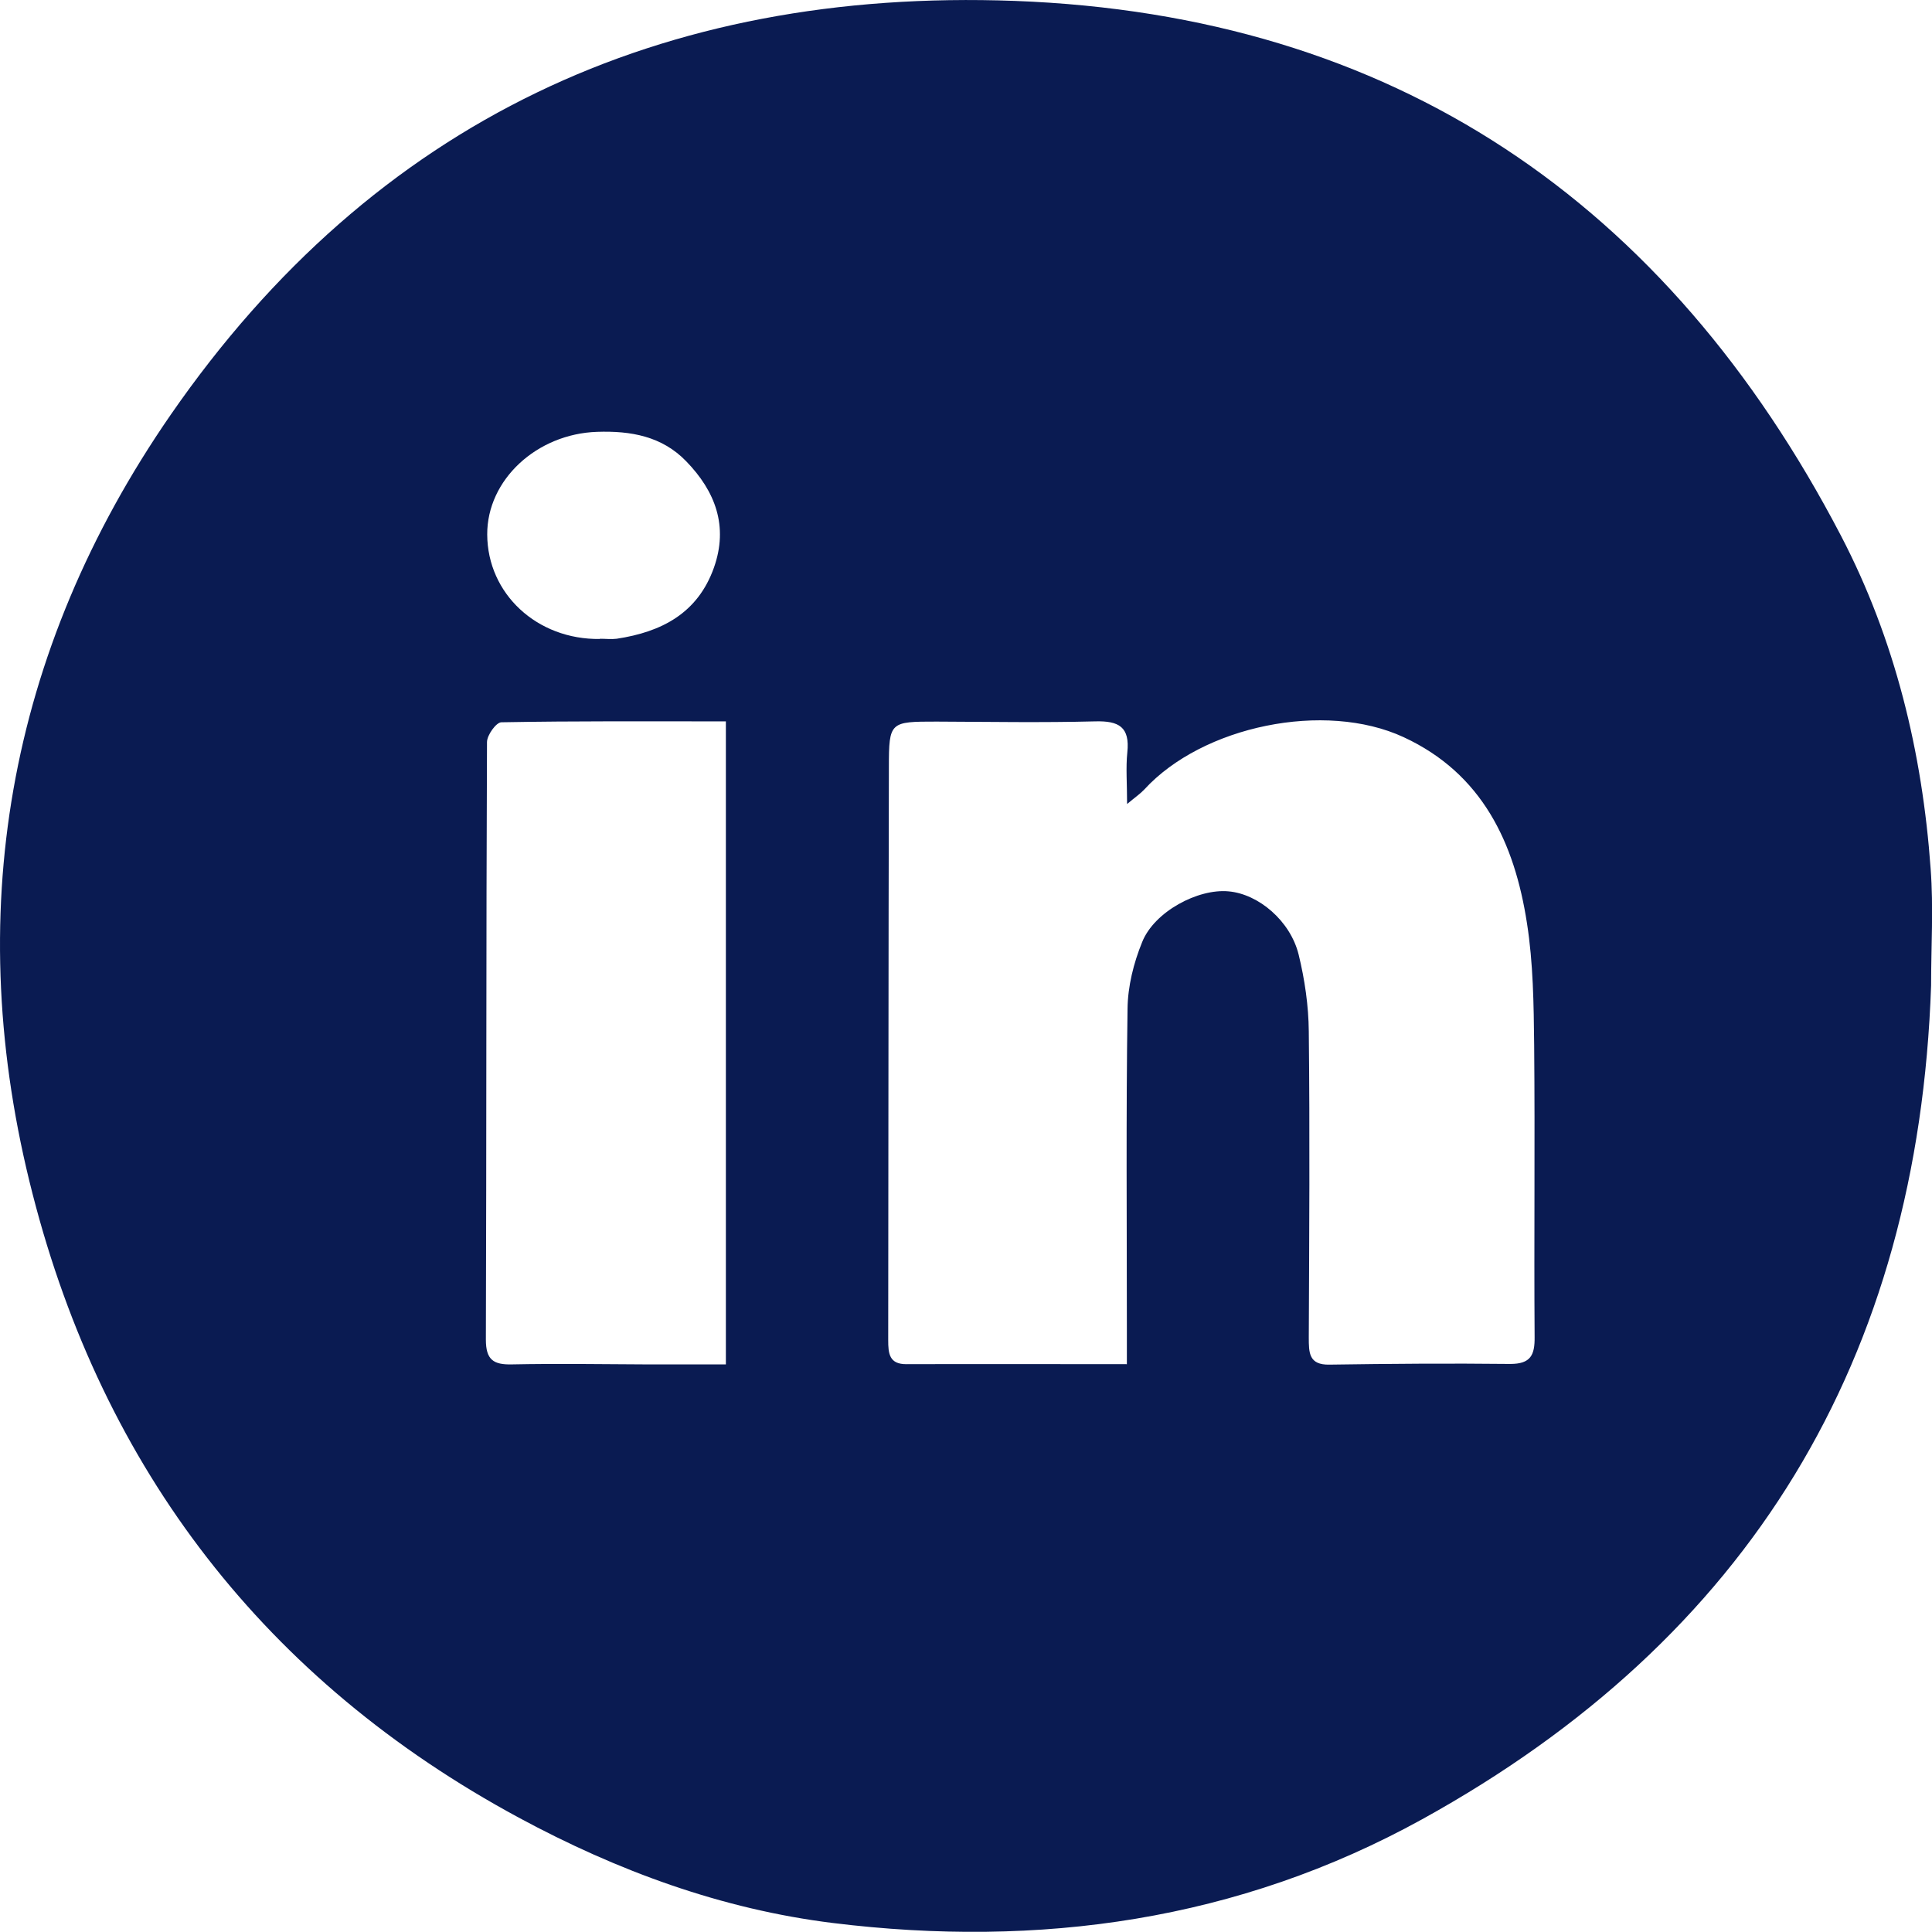
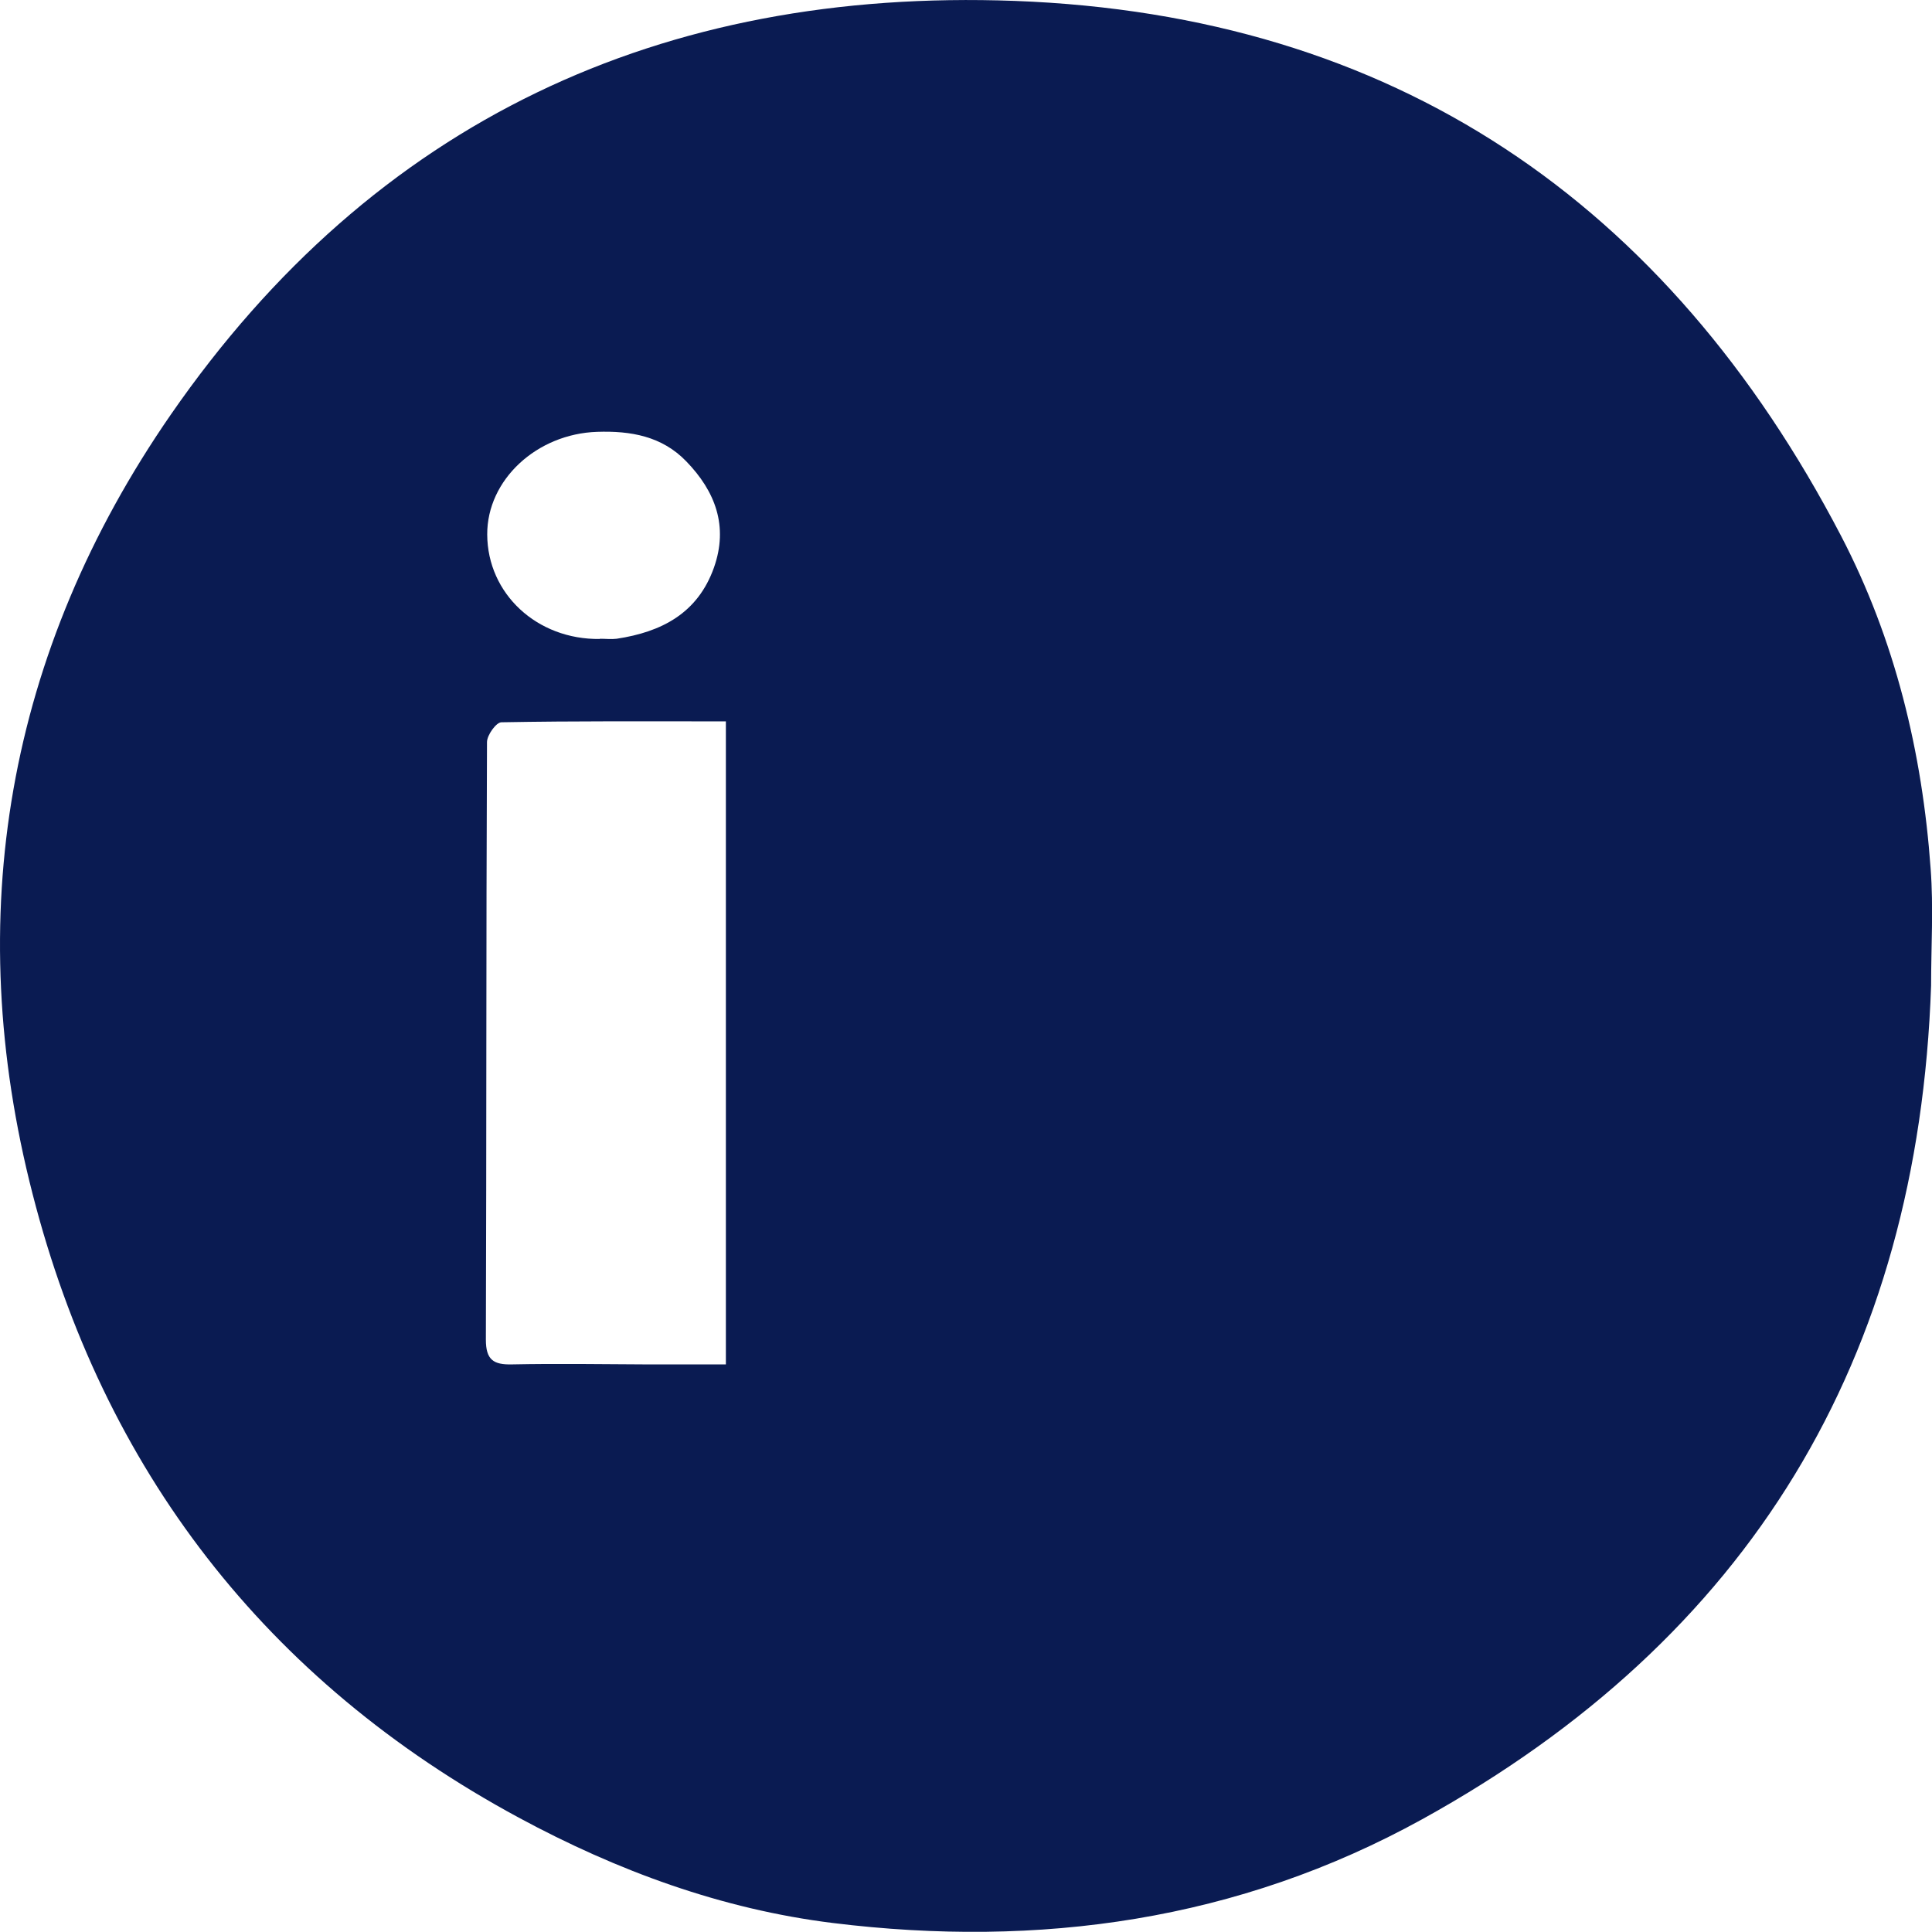
<svg xmlns="http://www.w3.org/2000/svg" id="Layer_2" viewBox="0 0 85.81 85.8">
  <defs>
    <style>.cls-1{fill:#0a1b52;}</style>
  </defs>
  <g id="Layer_1-2">
    <g id="qnZNmL.tif">
-       <path class="cls-1" d="m85.77,43.77c-.57,16.62-8.06,29-22.6,37.03-8.17,4.51-17.02,5.74-26.18,4.61-4.93-.61-9.56-2.31-13.95-4.68-11.26-6.08-18.46-15.48-21.59-27.69C-1.72,40.72.3,28.95,7.59,18.41,16.62,5.36,29.39-.54,45.07.04c16.84.63,28.97,8.93,36.7,23.76,2.4,4.61,3.61,9.61,3.98,14.79.13,1.72.02,3.45.02,5.18Zm-35.72,16.83c0-.68,0-1.13,0-1.58,0-4.74-.04-9.47.03-14.21.01-1,.27-2.04.65-2.97.54-1.35,2.48-2.38,3.84-2.25,1.33.12,2.74,1.31,3.11,2.81.27,1.11.44,2.27.45,3.41.05,4.53.02,9.06,0,13.59,0,.68,0,1.23.92,1.21,2.68-.04,5.35-.06,8.03-.03.91,0,1.09-.4,1.08-1.2-.03-4.32.02-8.65-.02-12.97-.02-1.81-.04-3.63-.32-5.41-.55-3.56-1.98-6.64-5.48-8.26-3.5-1.62-8.93-.5-11.52,2.33-.18.19-.4.34-.76.64,0-.91-.06-1.61.01-2.29.12-1.13-.37-1.41-1.43-1.38-2.35.06-4.69.02-7.04.01-2.07,0-2.12,0-2.12,2.02-.02,8.48-.02,16.97-.03,25.45,0,.59.04,1.08.82,1.07,3.21-.01,6.41,0,9.79,0Zm-17.81-28.56c-3.41,0-6.69-.02-9.97.04-.23,0-.64.57-.64.88-.04,8.85-.02,17.69-.05,26.54,0,.9.34,1.12,1.16,1.1,1.97-.04,3.95-.01,5.92,0,1.17,0,2.35,0,3.58,0v-28.55Zm-5.59-3.67c.25,0,.5.03.74,0,1.99-.3,3.6-1.13,4.32-3.16.65-1.84.06-3.39-1.23-4.72-1.08-1.12-2.47-1.36-3.96-1.31-2.68.09-4.89,2.13-4.88,4.56.01,2.63,2.21,4.68,5.01,4.64Z" />
+       <path class="cls-1" d="m85.77,43.77c-.57,16.62-8.06,29-22.6,37.03-8.17,4.51-17.02,5.74-26.18,4.61-4.93-.61-9.56-2.31-13.95-4.68-11.26-6.08-18.46-15.48-21.59-27.69C-1.72,40.72.3,28.95,7.59,18.41,16.62,5.36,29.39-.54,45.07.04c16.84.63,28.97,8.93,36.7,23.76,2.4,4.61,3.61,9.61,3.98,14.79.13,1.72.02,3.45.02,5.18Zm-35.72,16.83Zm-17.81-28.56c-3.41,0-6.69-.02-9.97.04-.23,0-.64.57-.64.88-.04,8.85-.02,17.69-.05,26.54,0,.9.34,1.12,1.16,1.1,1.97-.04,3.95-.01,5.92,0,1.17,0,2.35,0,3.58,0v-28.55Zm-5.59-3.67c.25,0,.5.03.74,0,1.99-.3,3.6-1.13,4.32-3.16.65-1.84.06-3.39-1.23-4.72-1.08-1.12-2.47-1.36-3.96-1.31-2.68.09-4.89,2.13-4.88,4.56.01,2.63,2.21,4.68,5.01,4.64Z" />
    </g>
  </g>
</svg>